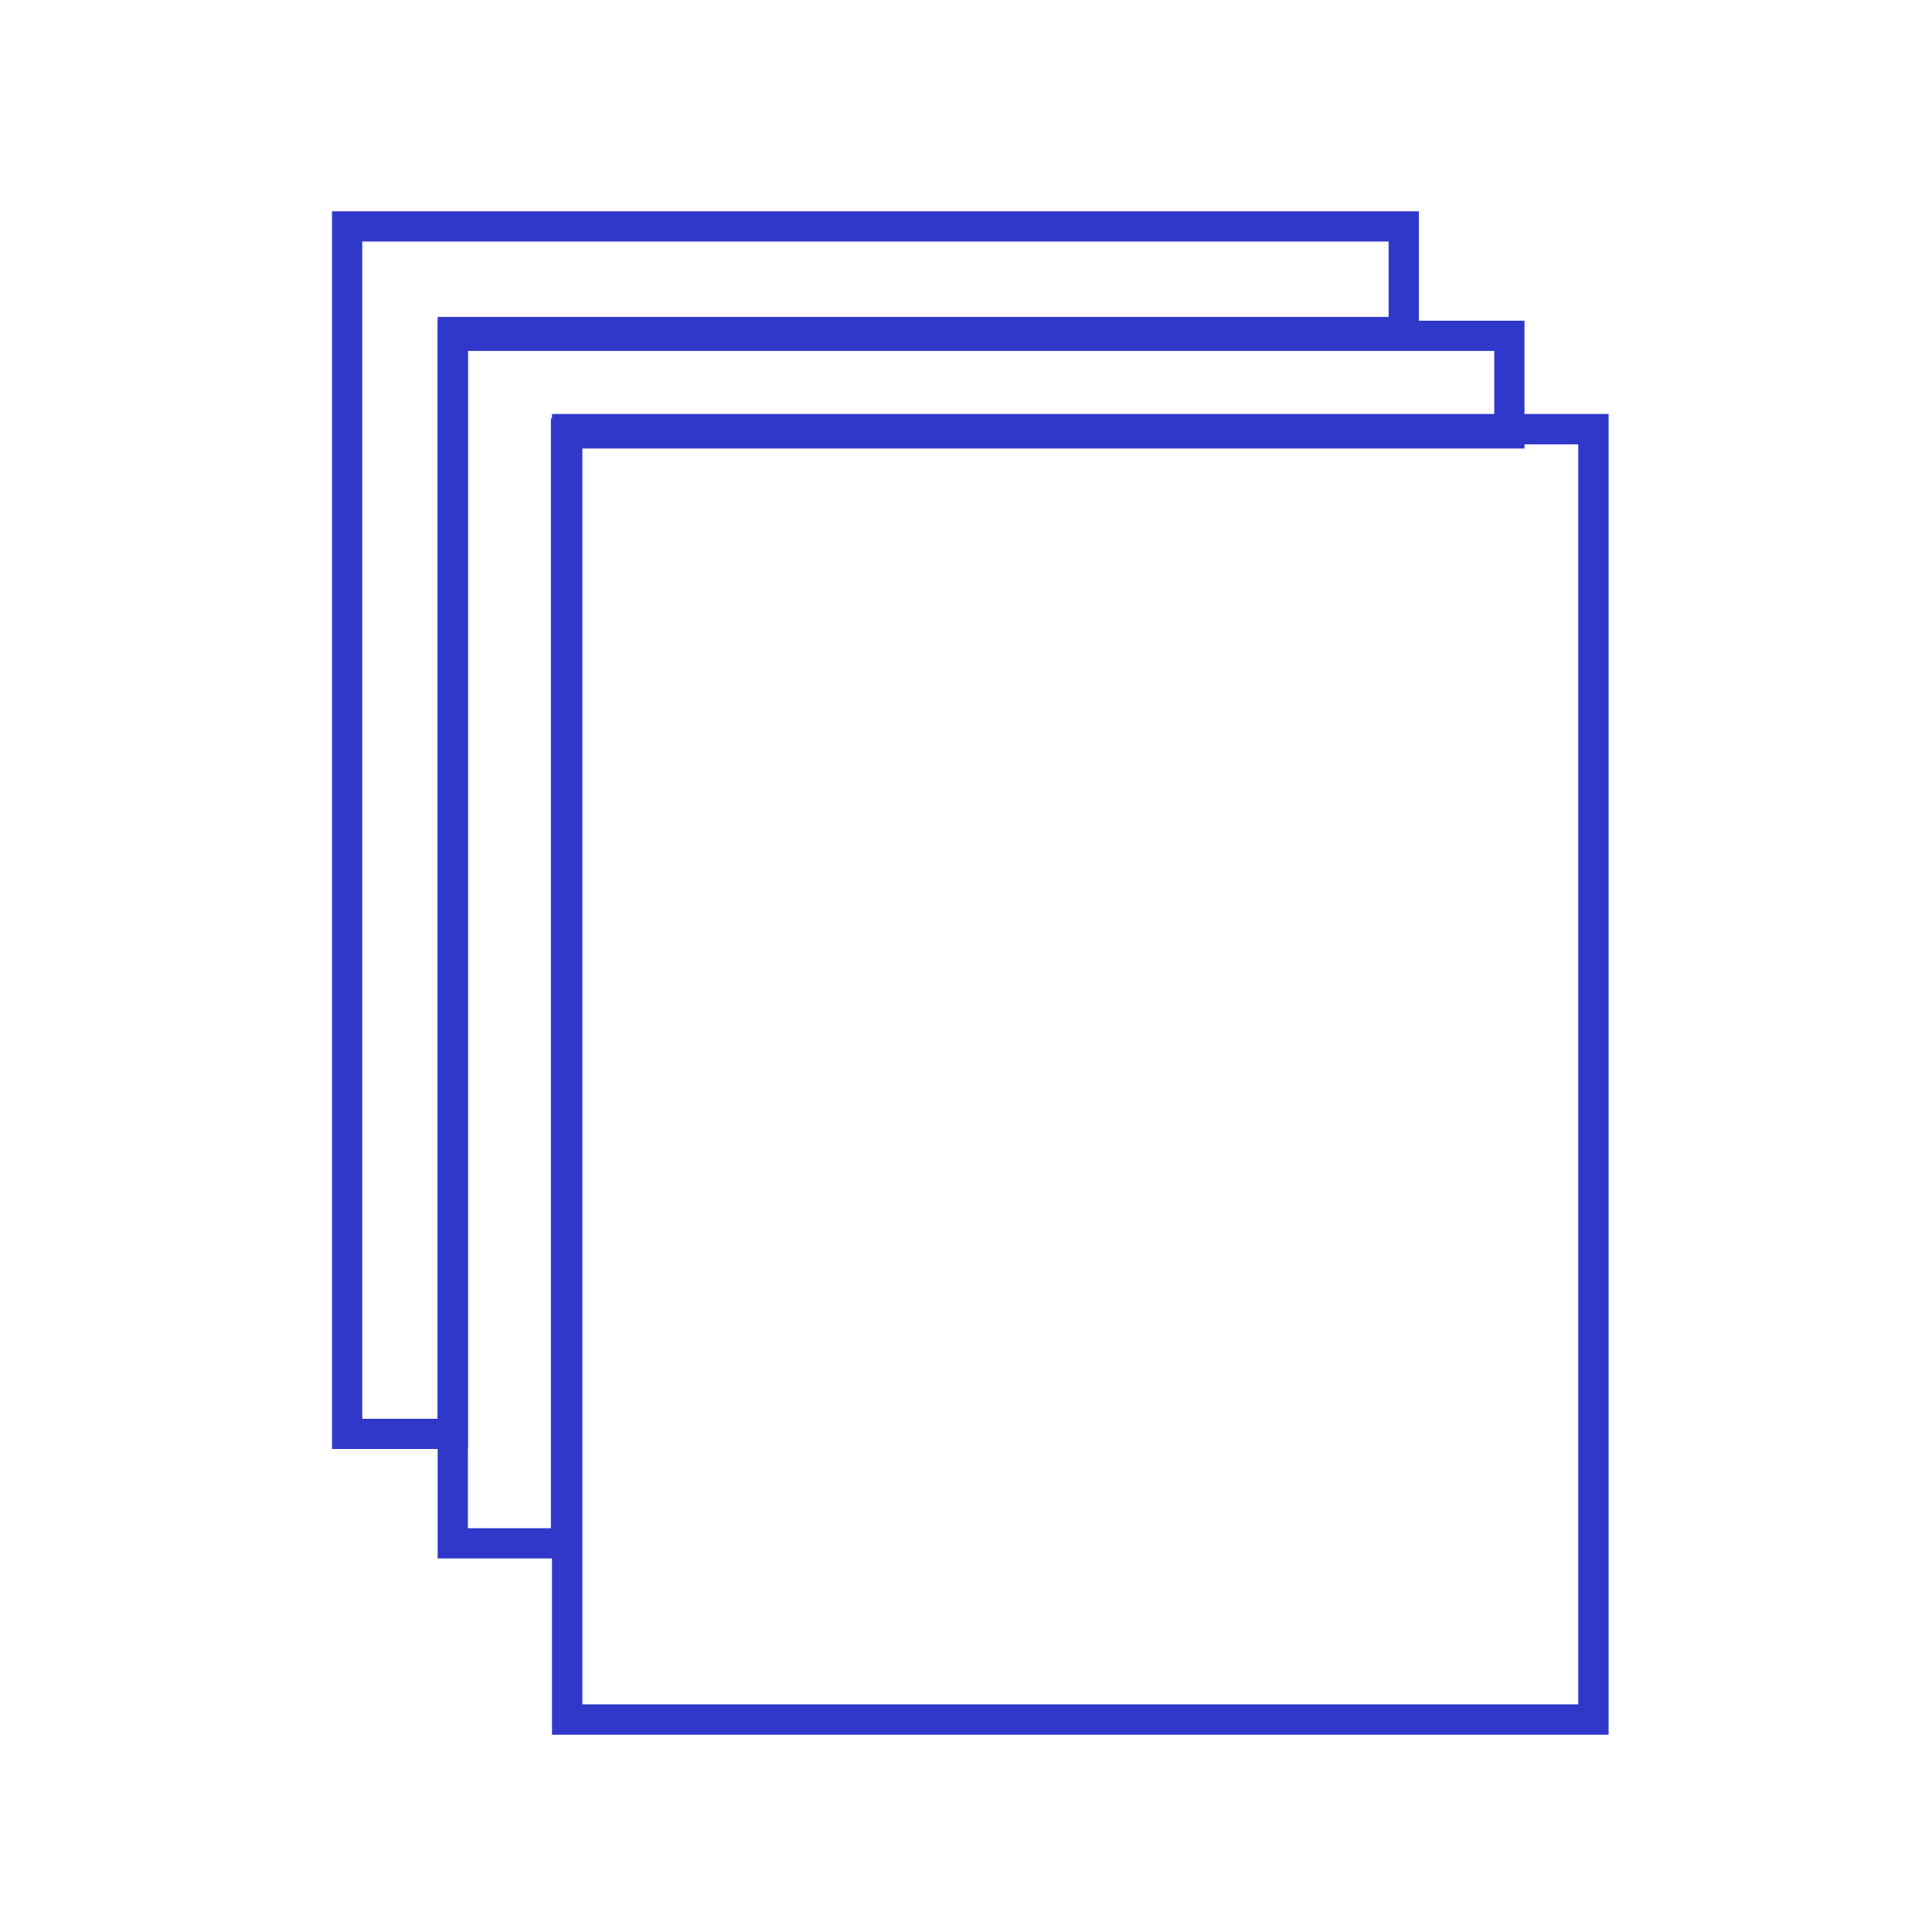
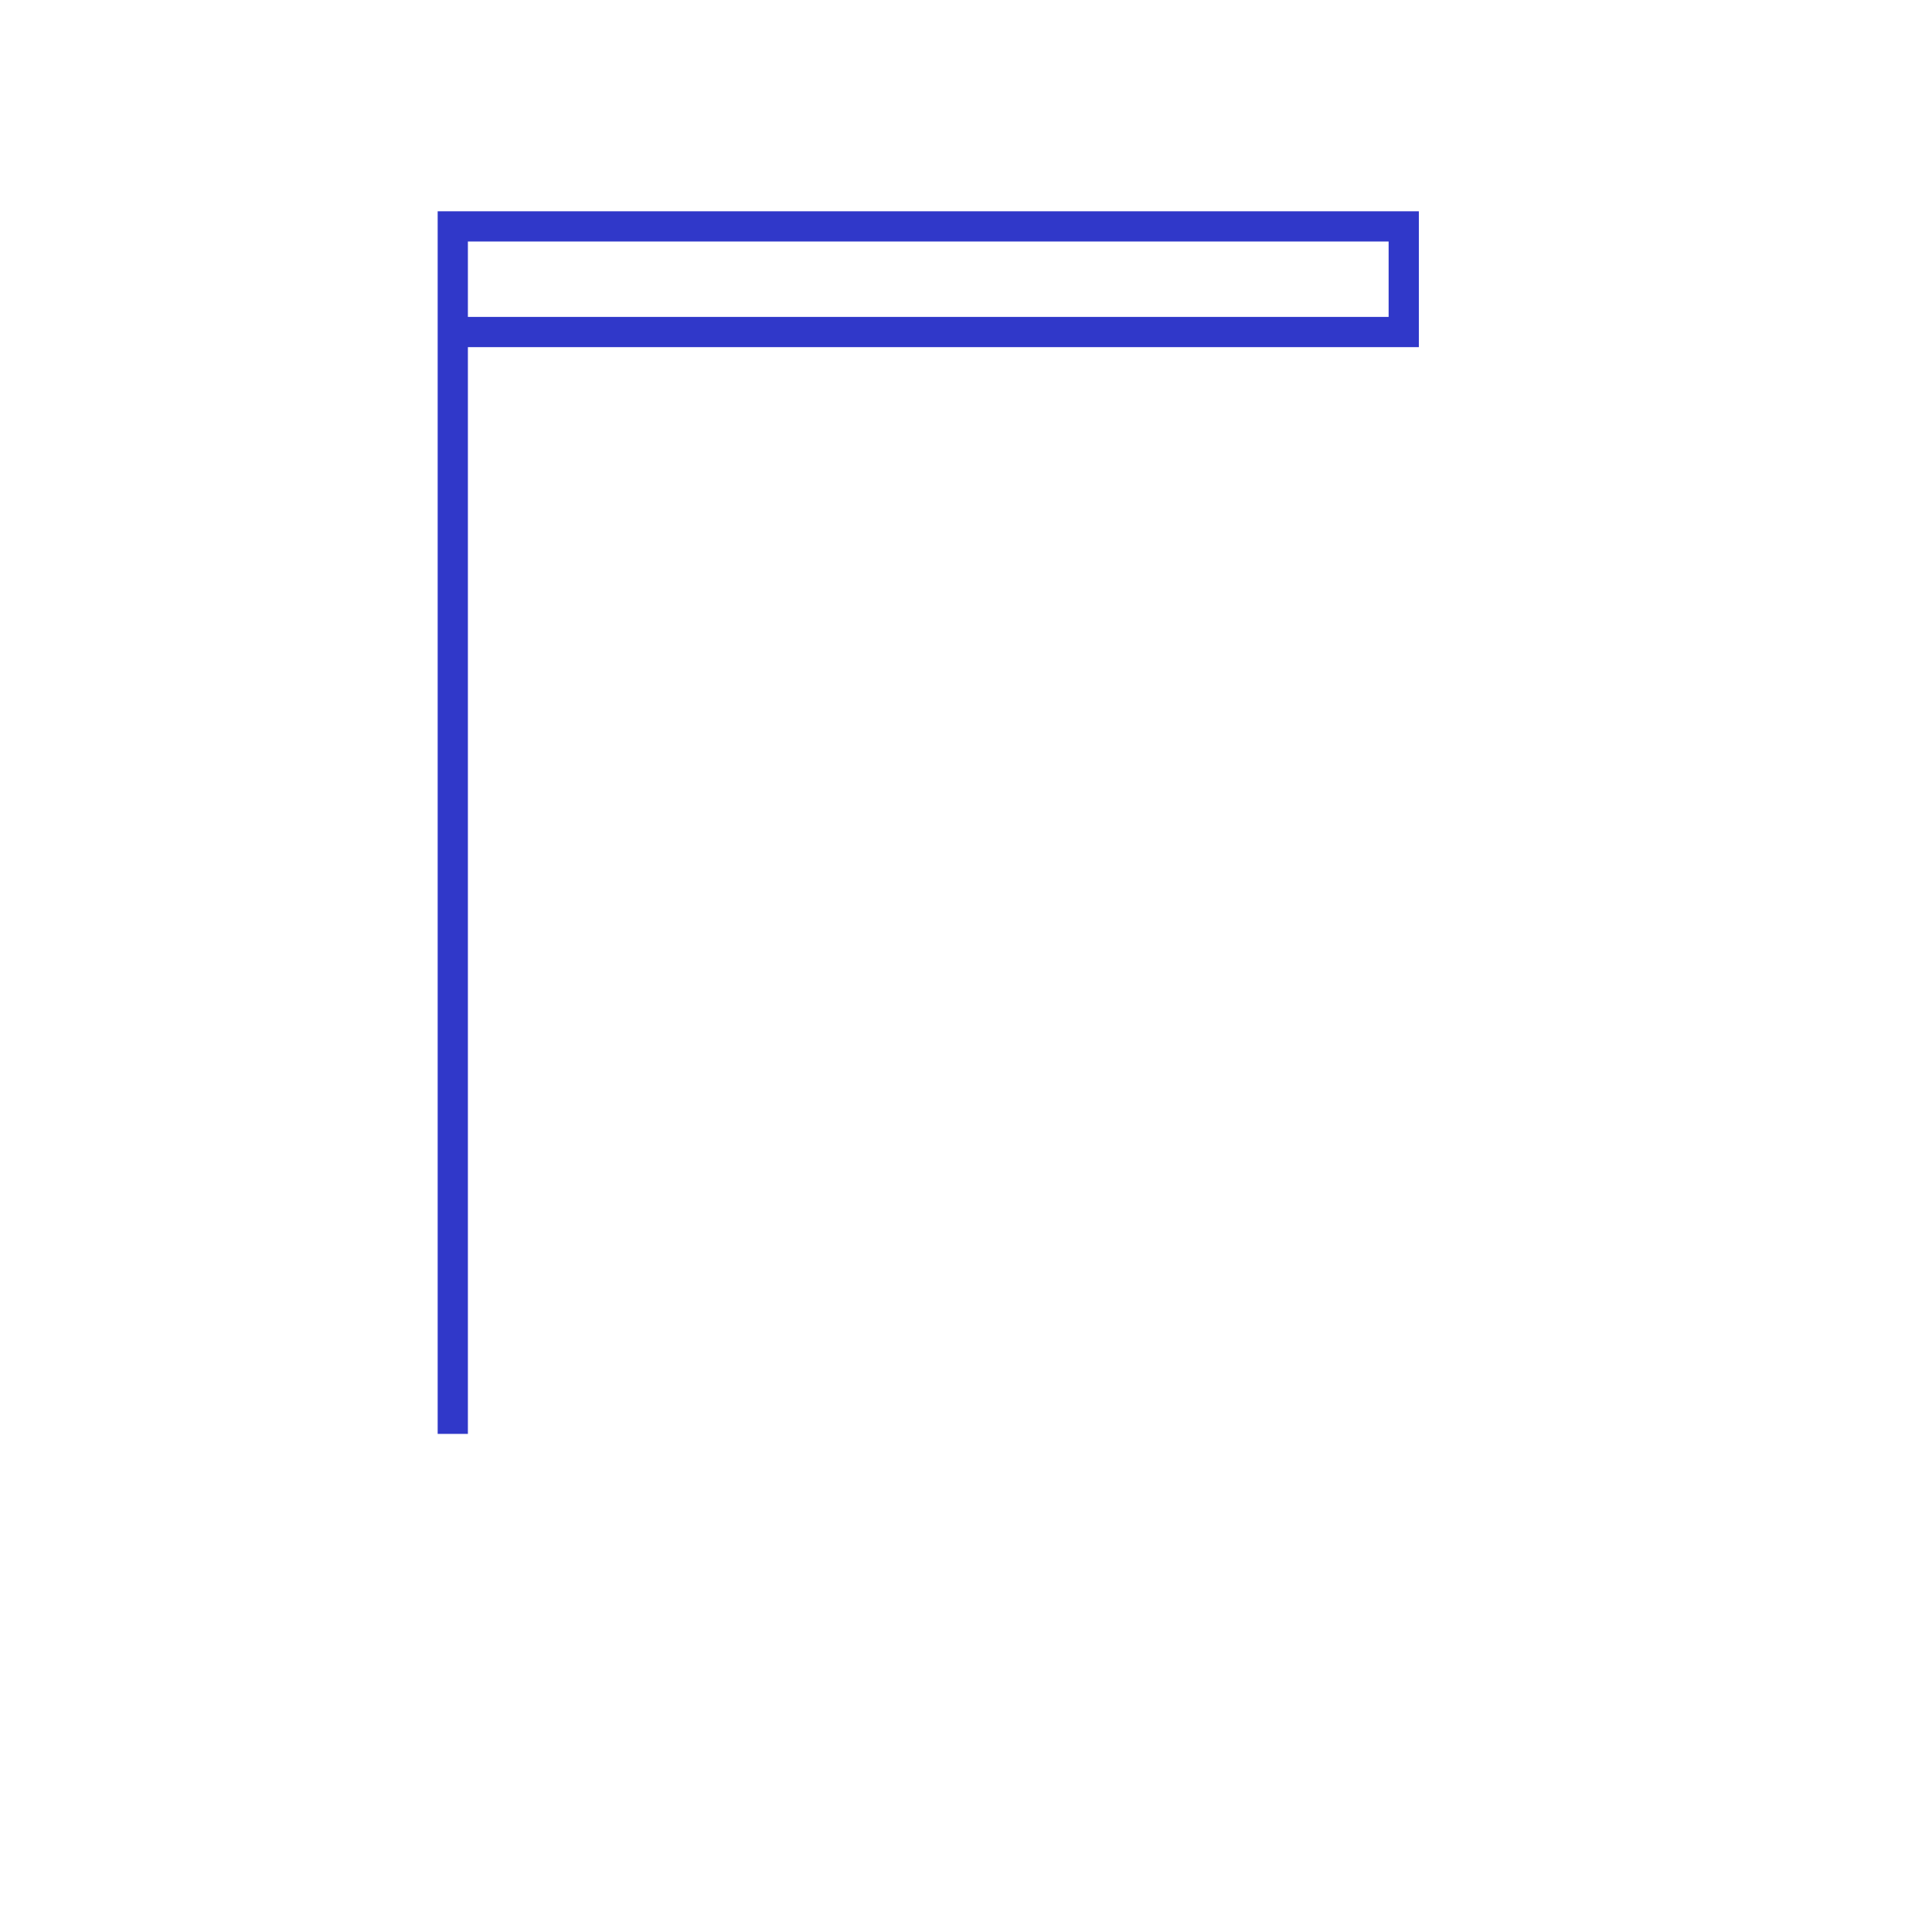
<svg xmlns="http://www.w3.org/2000/svg" width="28" height="28" viewBox="0 0 28 28" fill="none">
-   <path d="M8.203 6.5V22.367H6.562V4.867H21.875V6.281H8.422H8.203V6.5Z" stroke="#3038C9" stroke-width="0.438" />
-   <path d="M6.562 5.031V20.781H5.031V3.281H20.344V4.812H6.781H6.562V5.031Z" stroke="#3038C9" stroke-width="0.438" />
-   <path d="M8.22 6.22H23.093V24.921H8.22V6.22Z" stroke="#3038C9" stroke-width="0.44" />
+   <path d="M6.562 5.031V20.781V3.281H20.344V4.812H6.781H6.562V5.031Z" stroke="#3038C9" stroke-width="0.438" />
</svg>